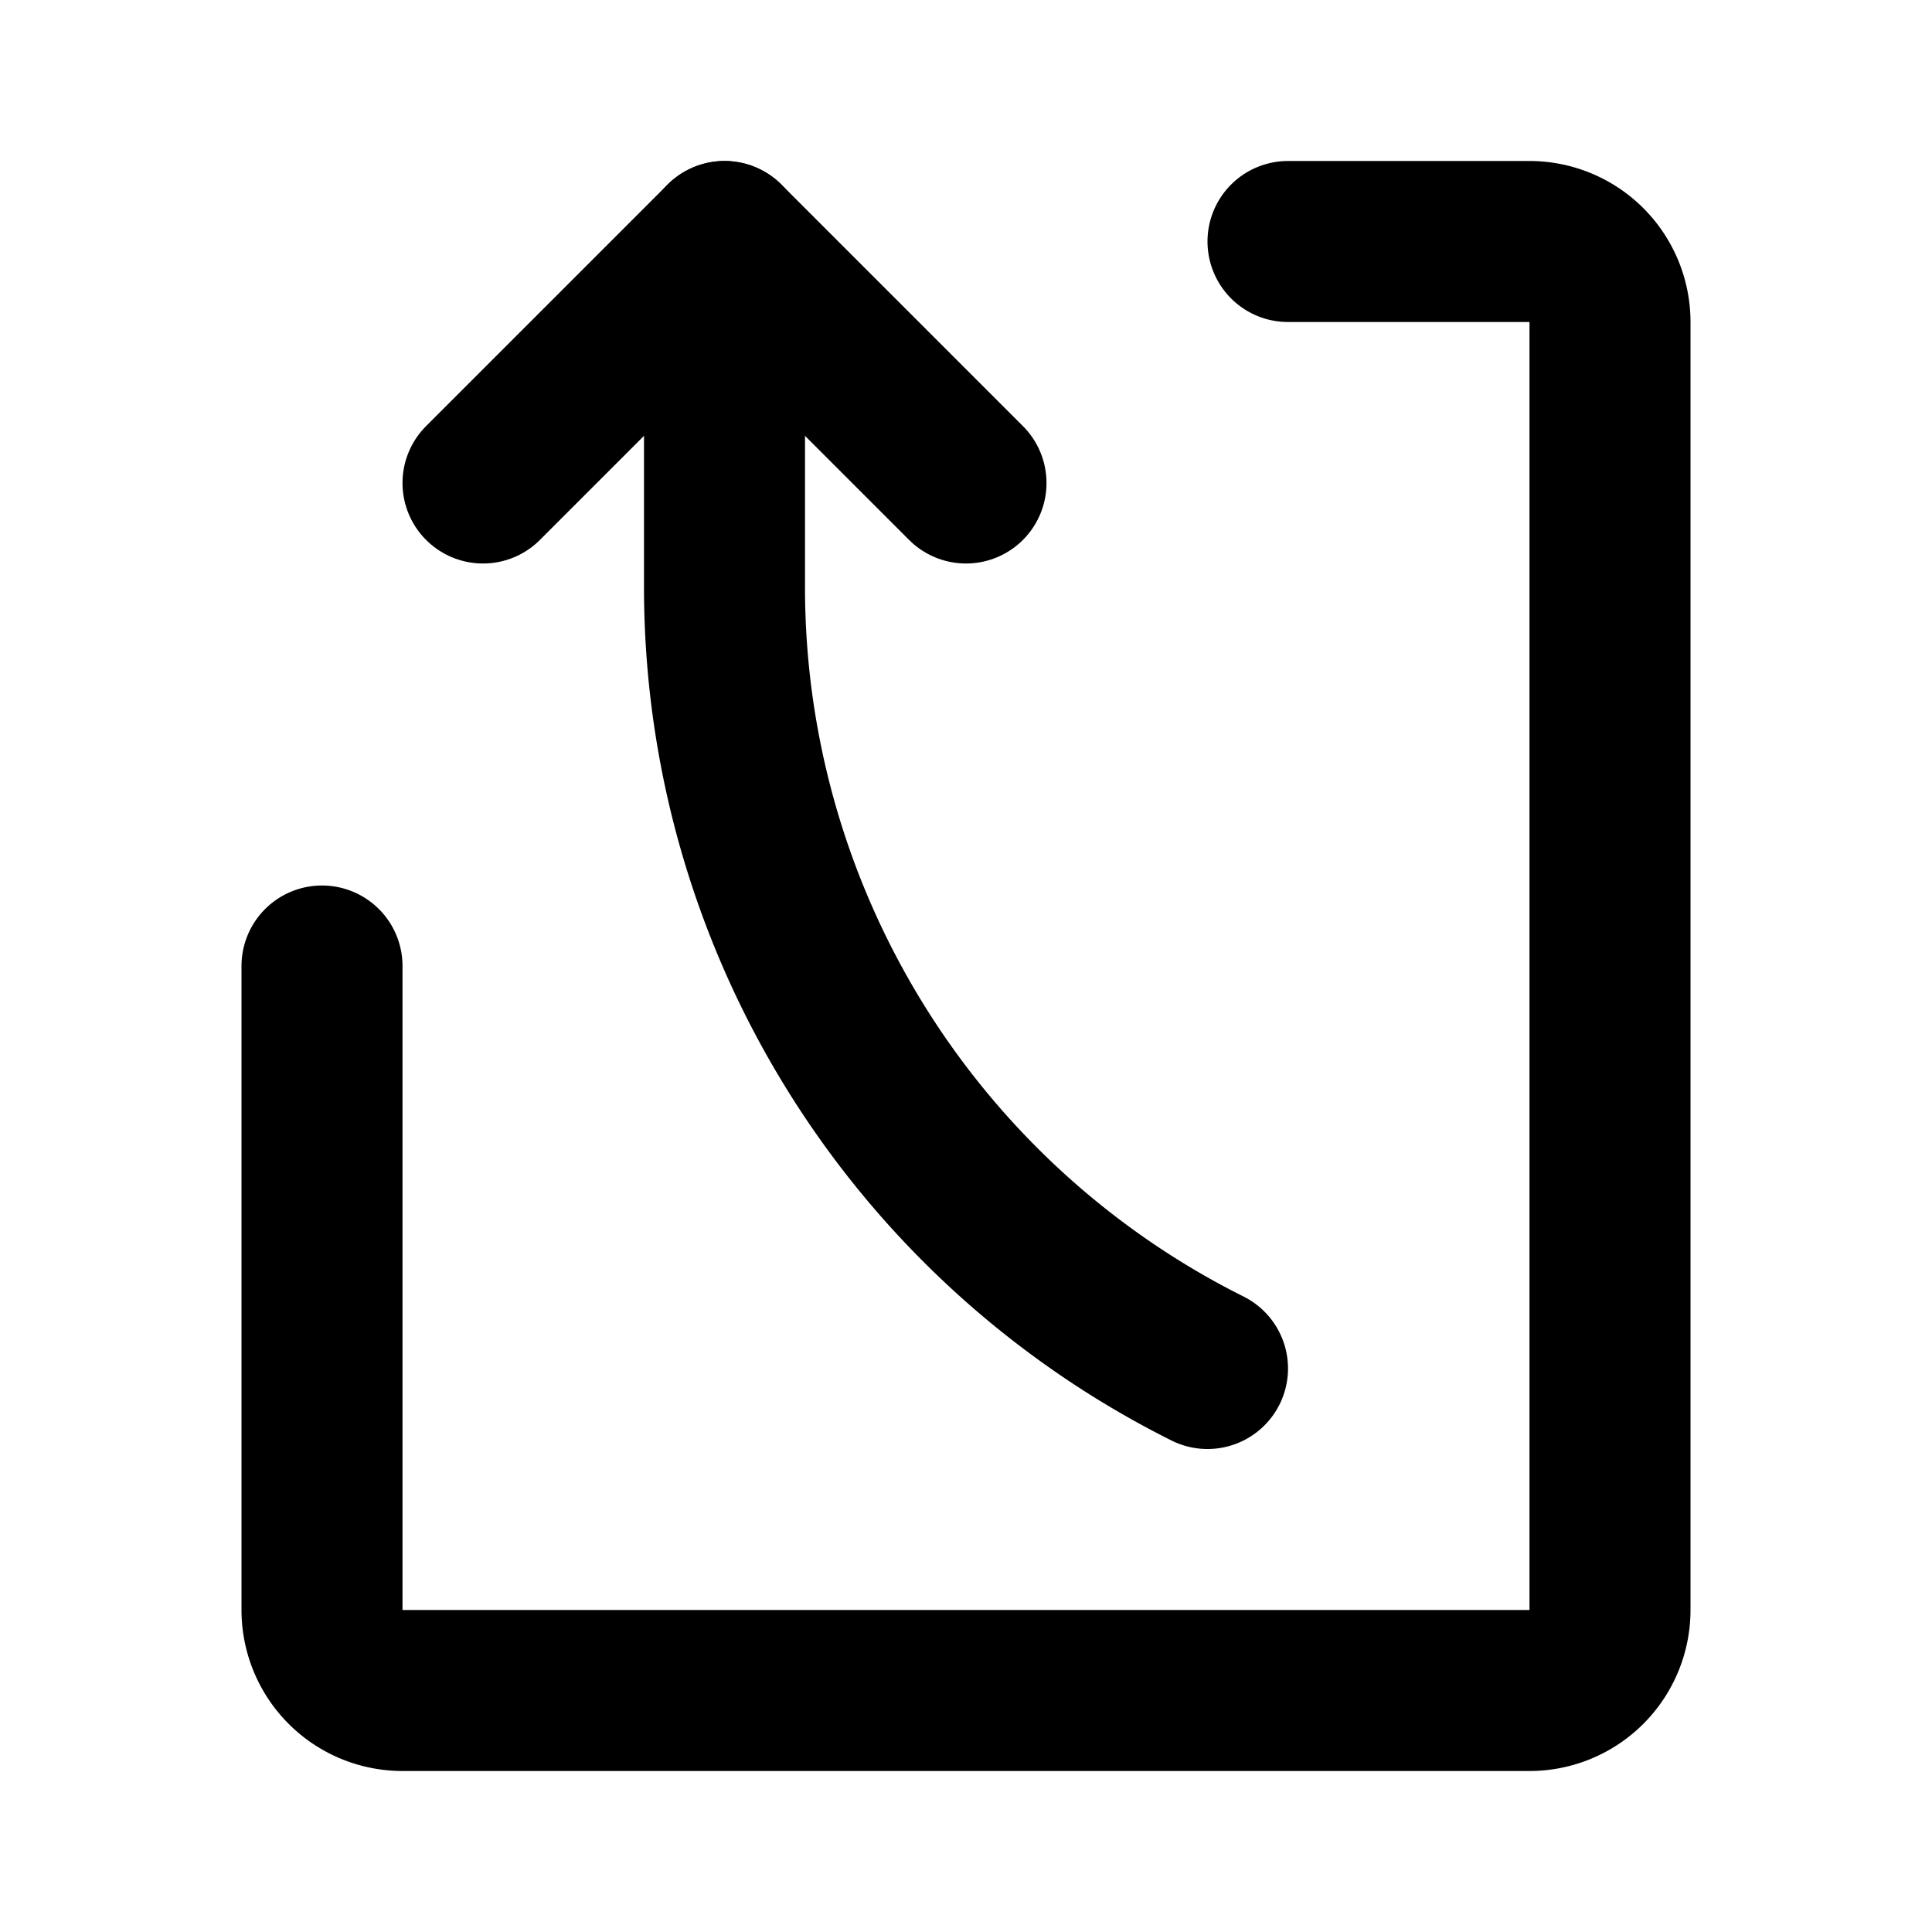
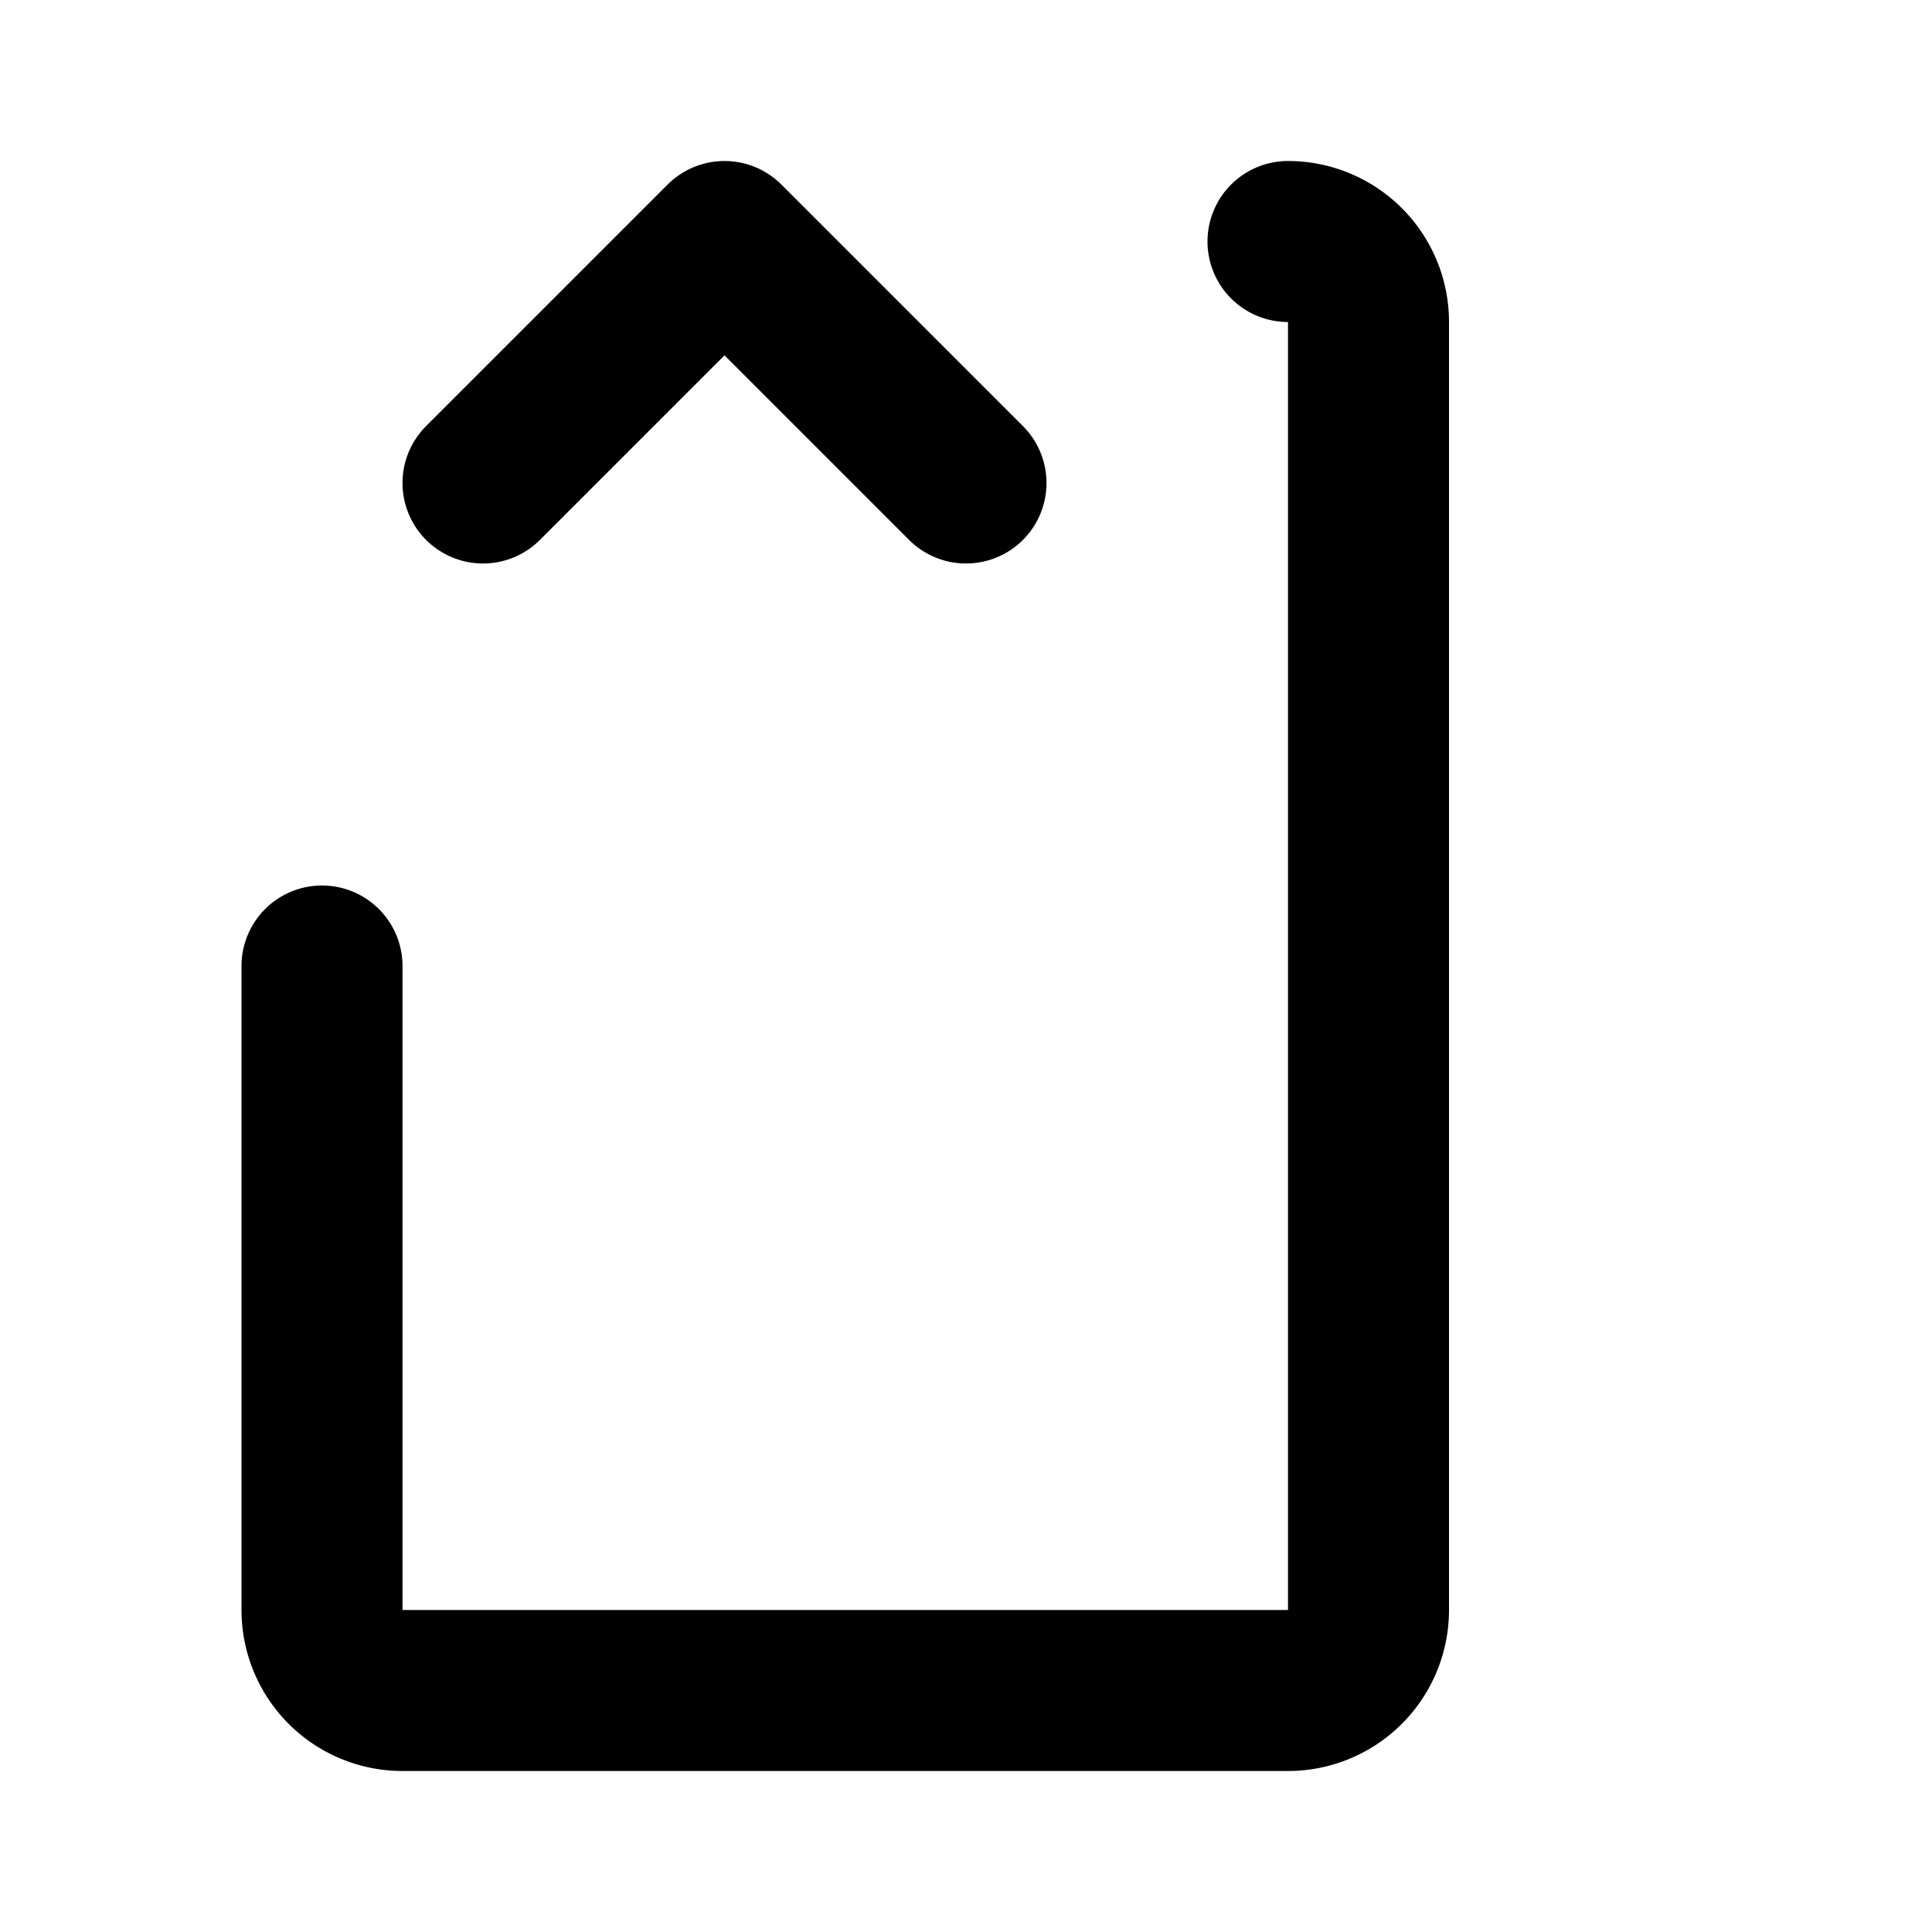
<svg xmlns="http://www.w3.org/2000/svg" fill="#000000" width="800px" height="800px" viewBox="0 0 24 24" id="curve-arrow-up-9" data-name="Flat Line" class="icon flat-line">
  <polyline id="primary" points="12 6 9 3 6 6" style="fill: none; stroke: rgb(0, 0, 0); stroke-linecap: round; stroke-linejoin: round; stroke-width: 2;" />
-   <path id="primary-2" data-name="primary" d="M9,3V7.29A10.85,10.85,0,0,0,15,17h0" style="fill: none; stroke: rgb(0, 0, 0); stroke-linecap: round; stroke-linejoin: round; stroke-width: 2;" />
-   <path id="primary-3" data-name="primary" d="M16,3h3a1,1,0,0,1,1,1V20a1,1,0,0,1-1,1H5a1,1,0,0,1-1-1V12" style="fill: none; stroke: rgb(0, 0, 0); stroke-linecap: round; stroke-linejoin: round; stroke-width: 2;" />
+   <path id="primary-3" data-name="primary" d="M16,3a1,1,0,0,1,1,1V20a1,1,0,0,1-1,1H5a1,1,0,0,1-1-1V12" style="fill: none; stroke: rgb(0, 0, 0); stroke-linecap: round; stroke-linejoin: round; stroke-width: 2;" />
</svg>